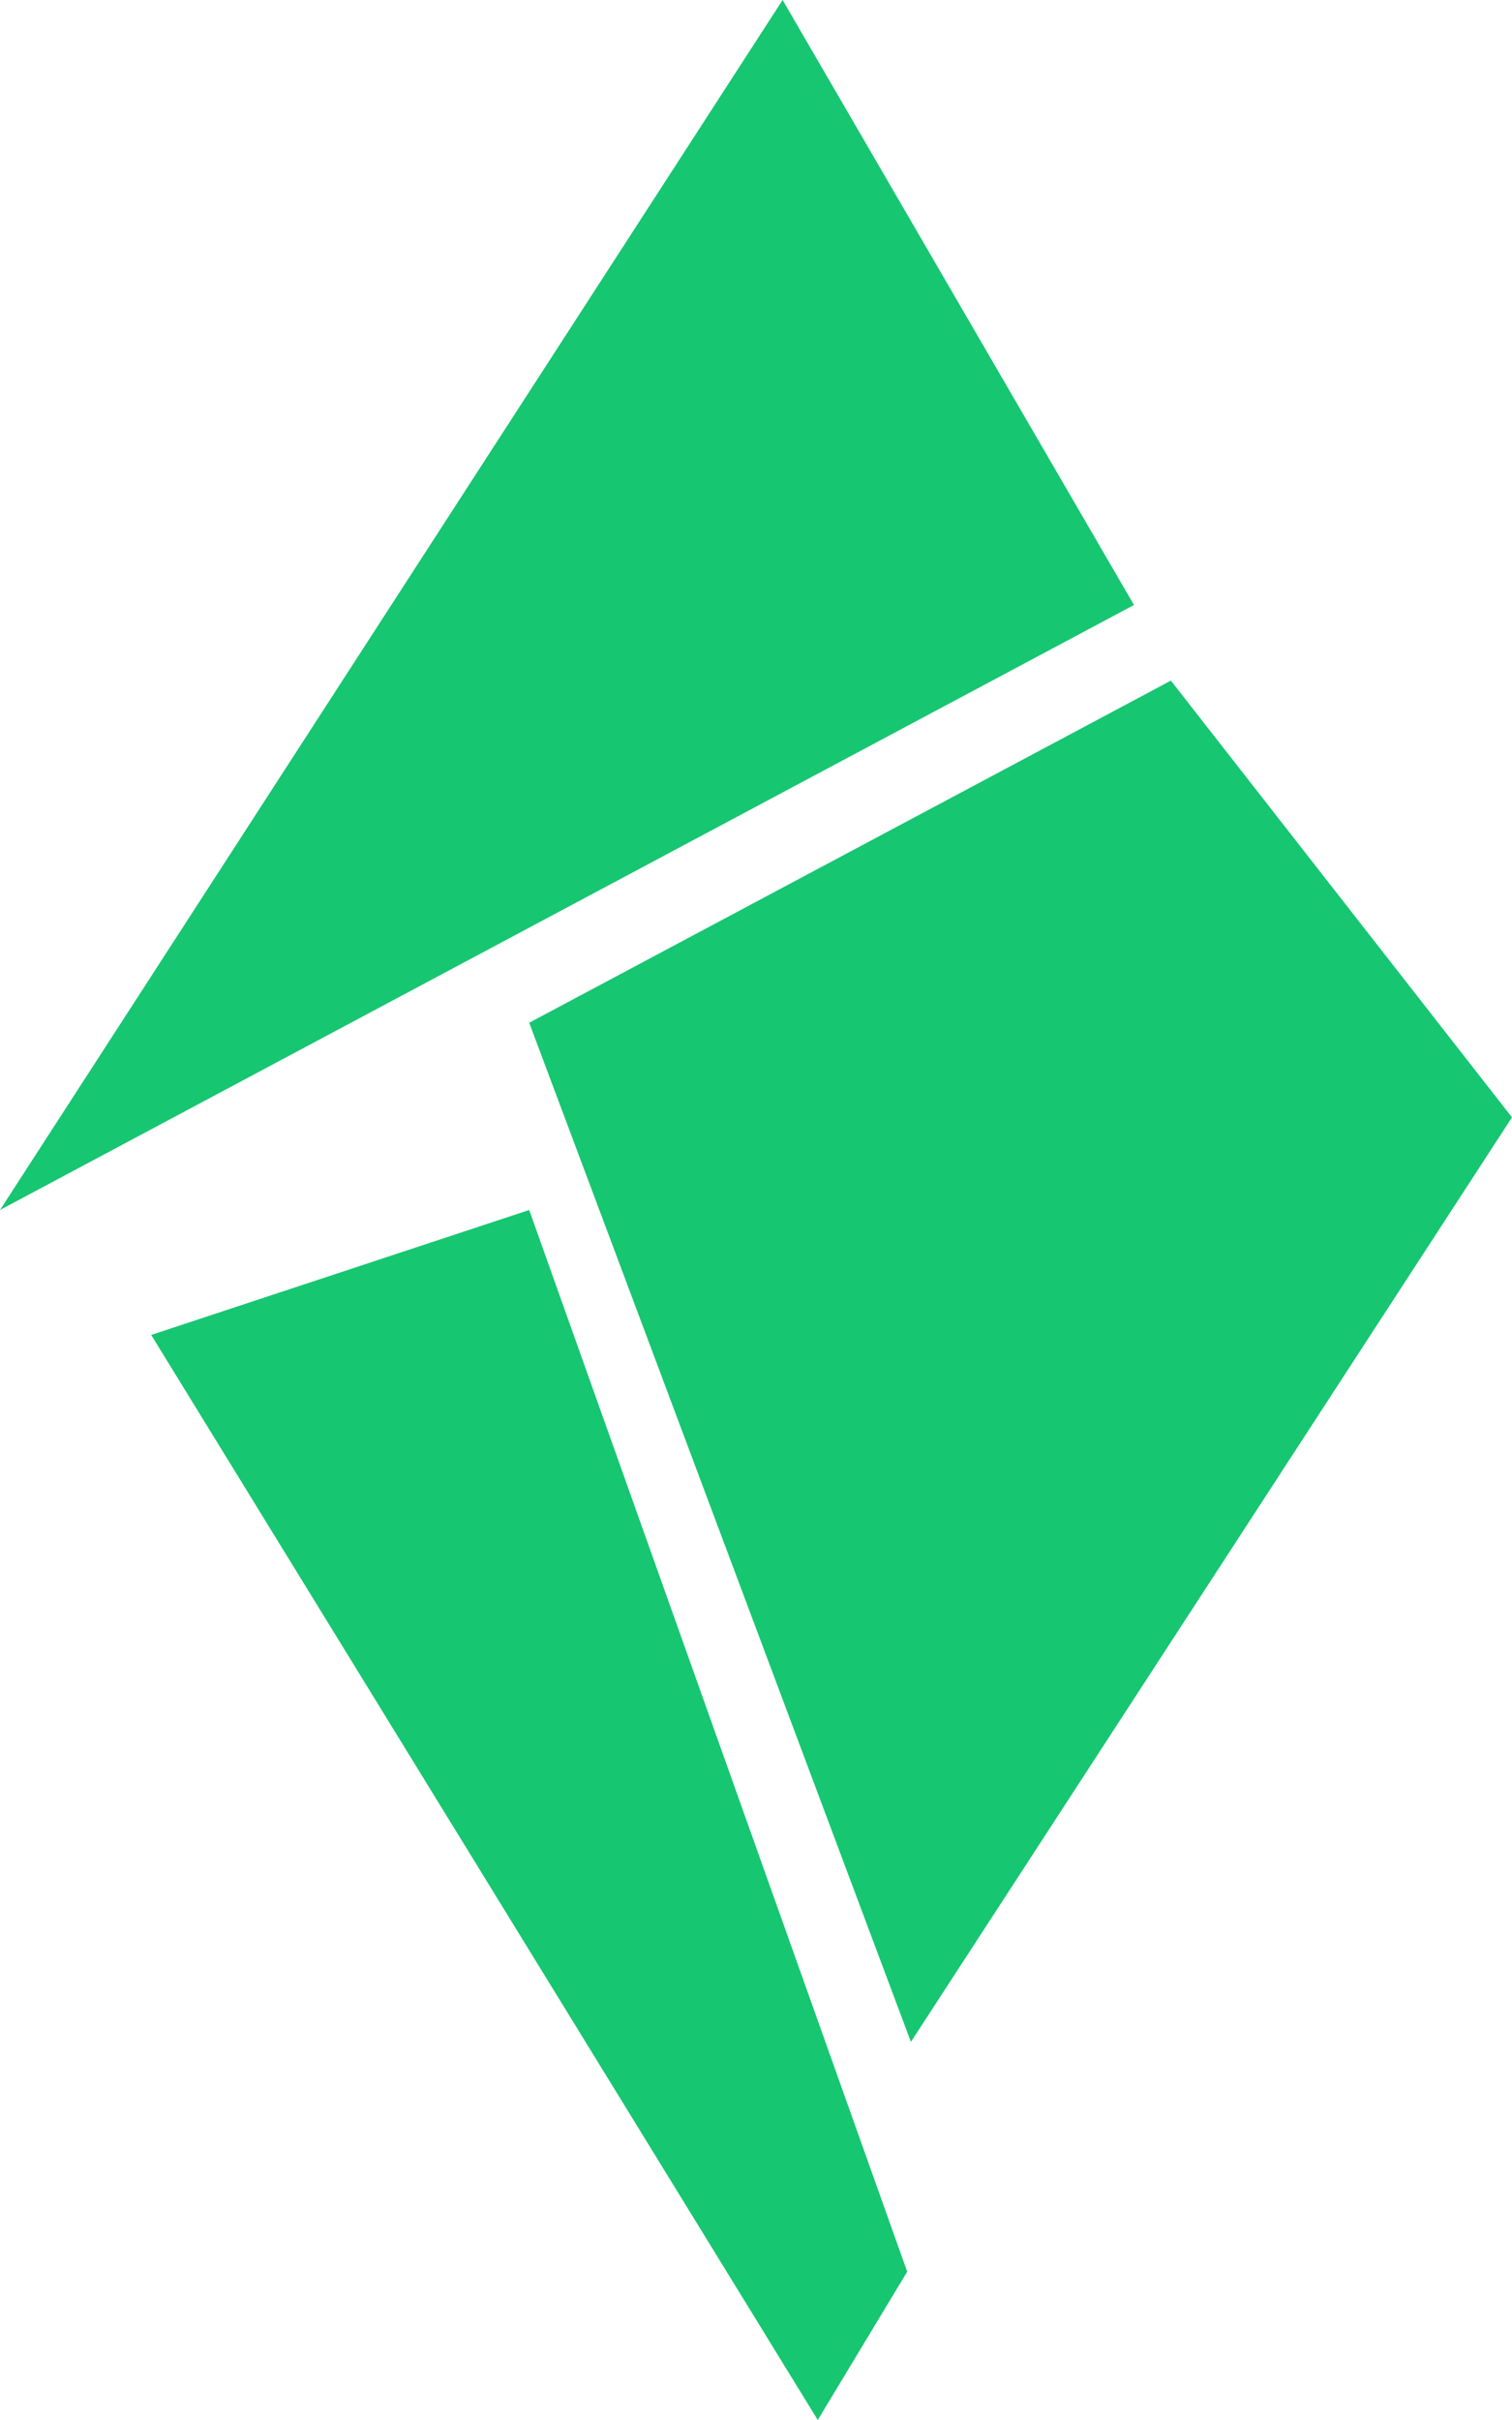
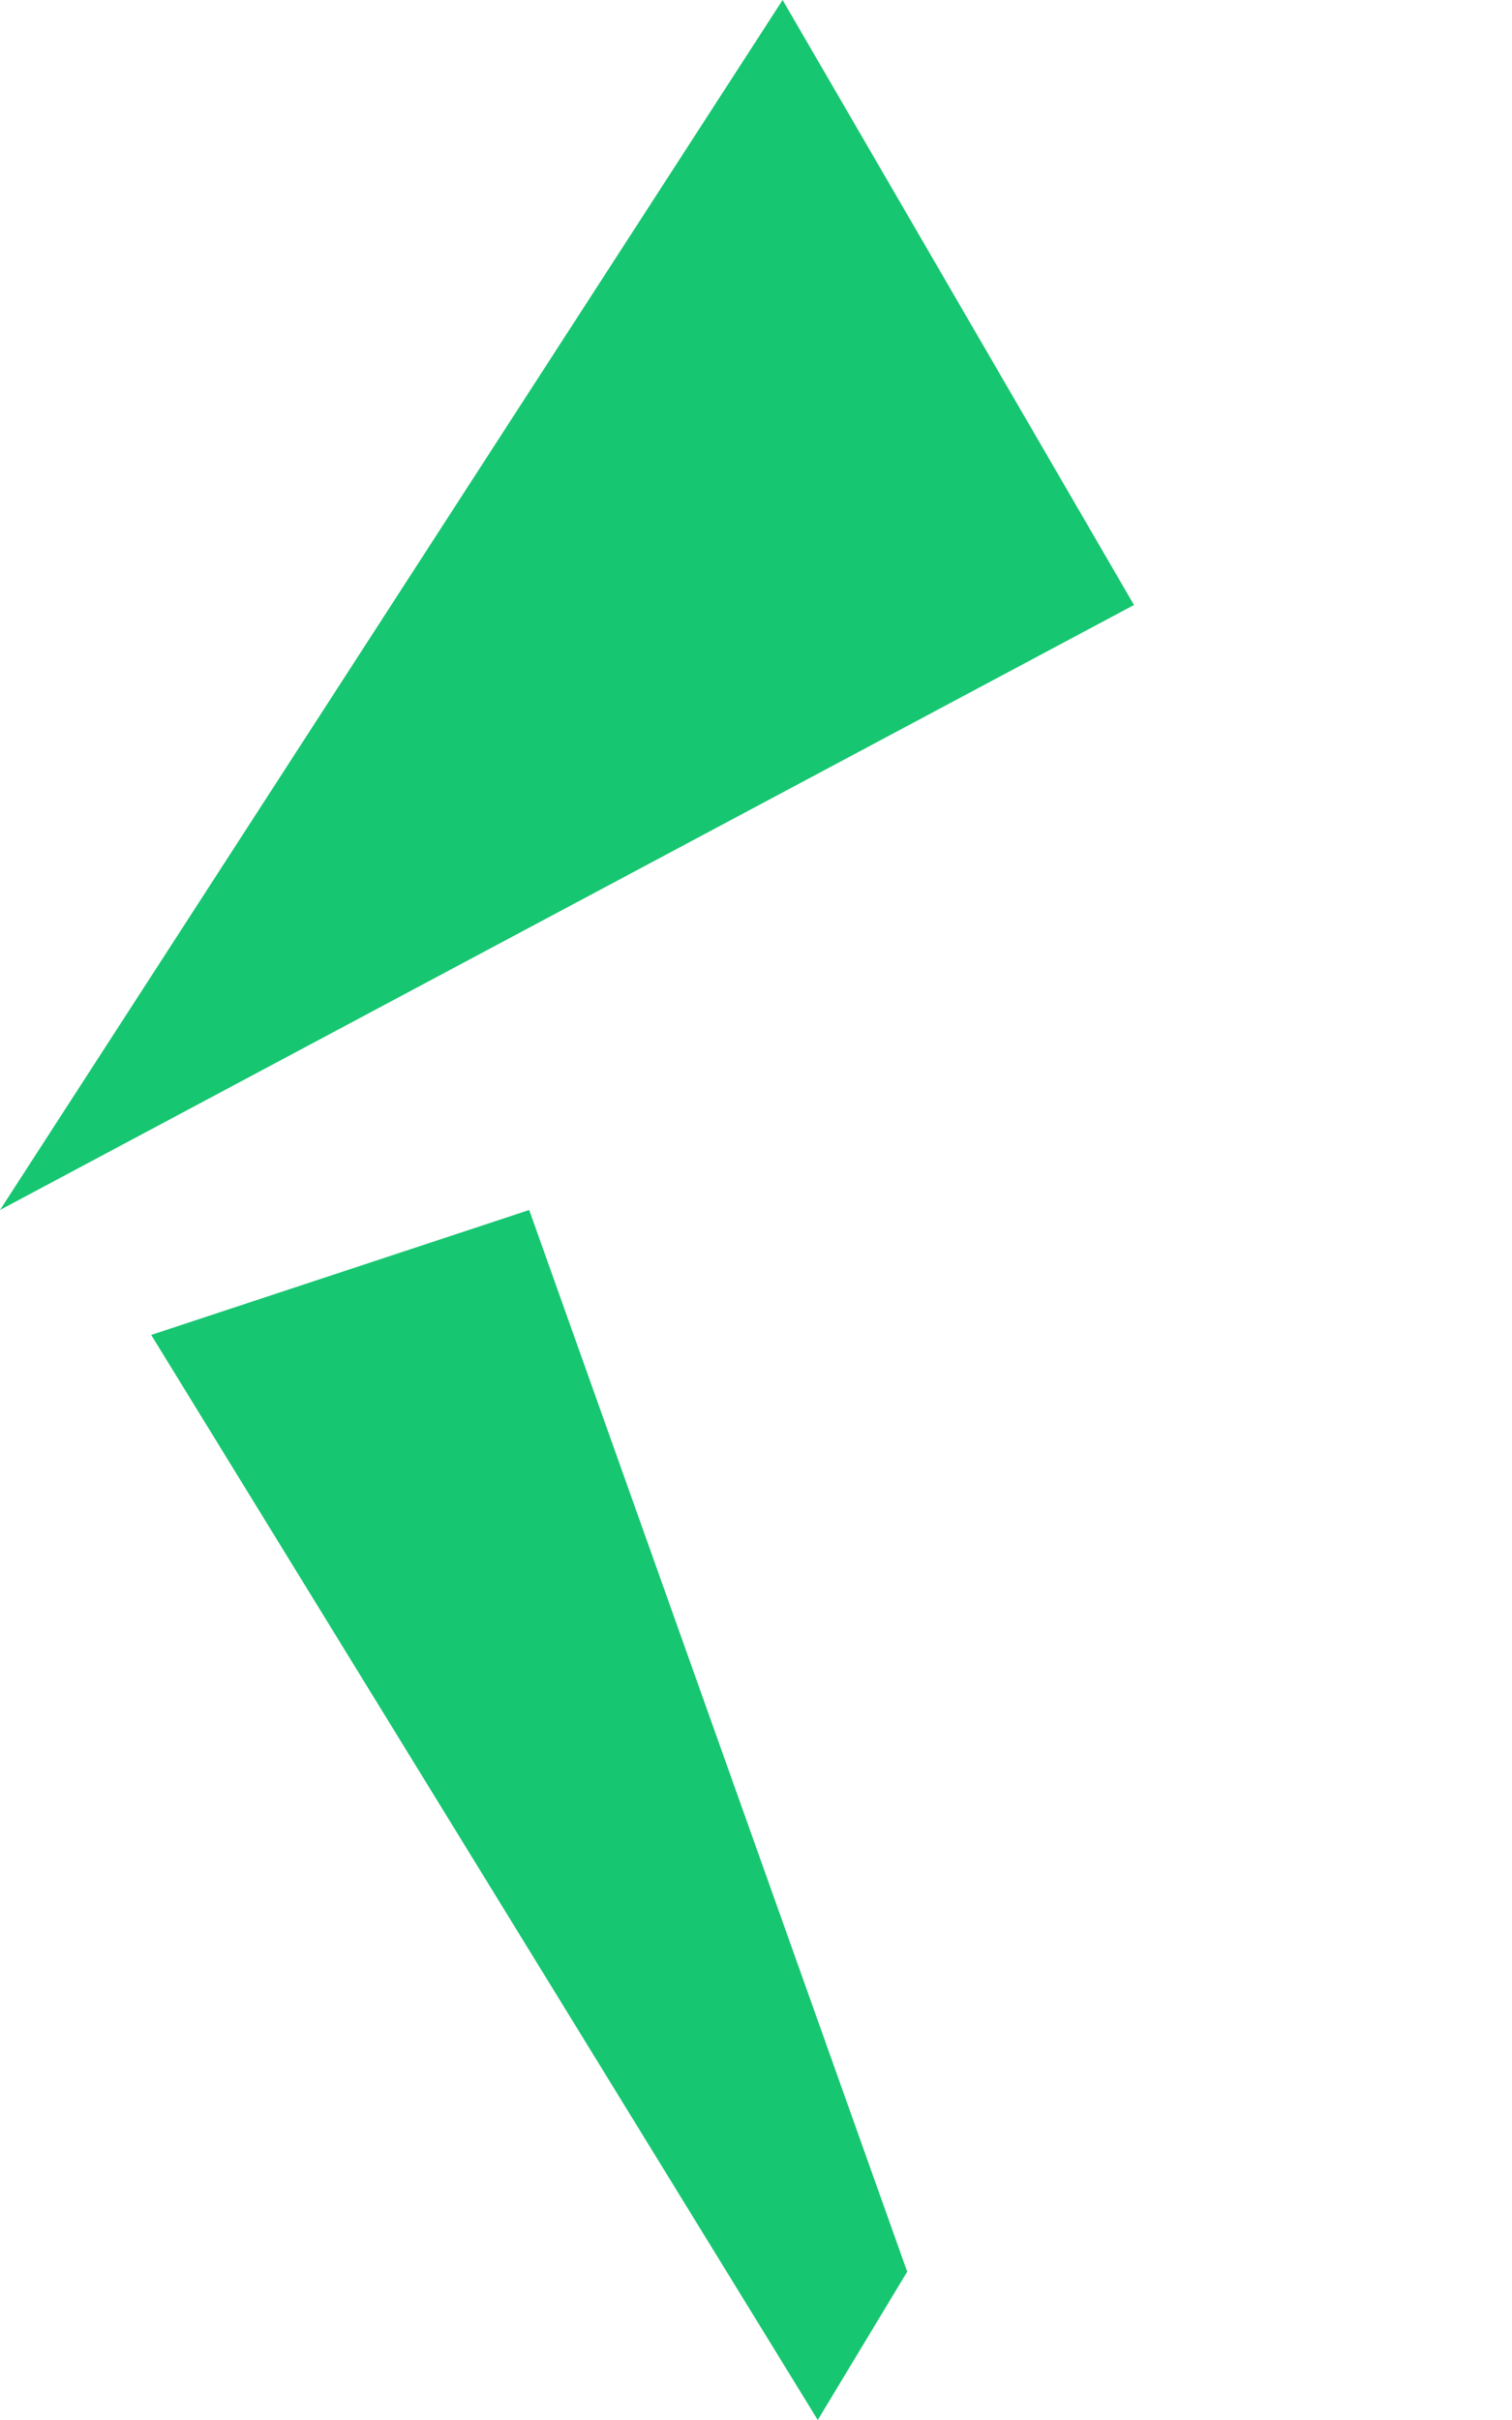
<svg xmlns="http://www.w3.org/2000/svg" width="20px" height="32px" viewBox="0 0 20 32" version="1.1">
  <title>Shards - Logo</title>
  <desc>Created with Sketch.</desc>
  <defs />
  <g id="Pages" stroke="none" stroke-width="1" fill="none" fill-rule="evenodd">
    <g id="Shards---App-Promo-Page" transform="translate(-305, -87)" fill="#17C671">
      <g id="Welcome---Section" transform="translate(0, -188)">
        <g id="Header" transform="translate(305, 270)">
          <g id="Shards---Logo" transform="translate(0, 5)">
            <polygon id="Fill-1" points="10.352 0 0 16 15 8" />
-             <polygon id="Fill-2" points="7 13.524 12.049 27 20 14.775 15.488 9" />
            <polygon id="Fill-3" points="2 17.652 10.817 32 12 30.039 7 16" />
          </g>
        </g>
      </g>
    </g>
  </g>
</svg>